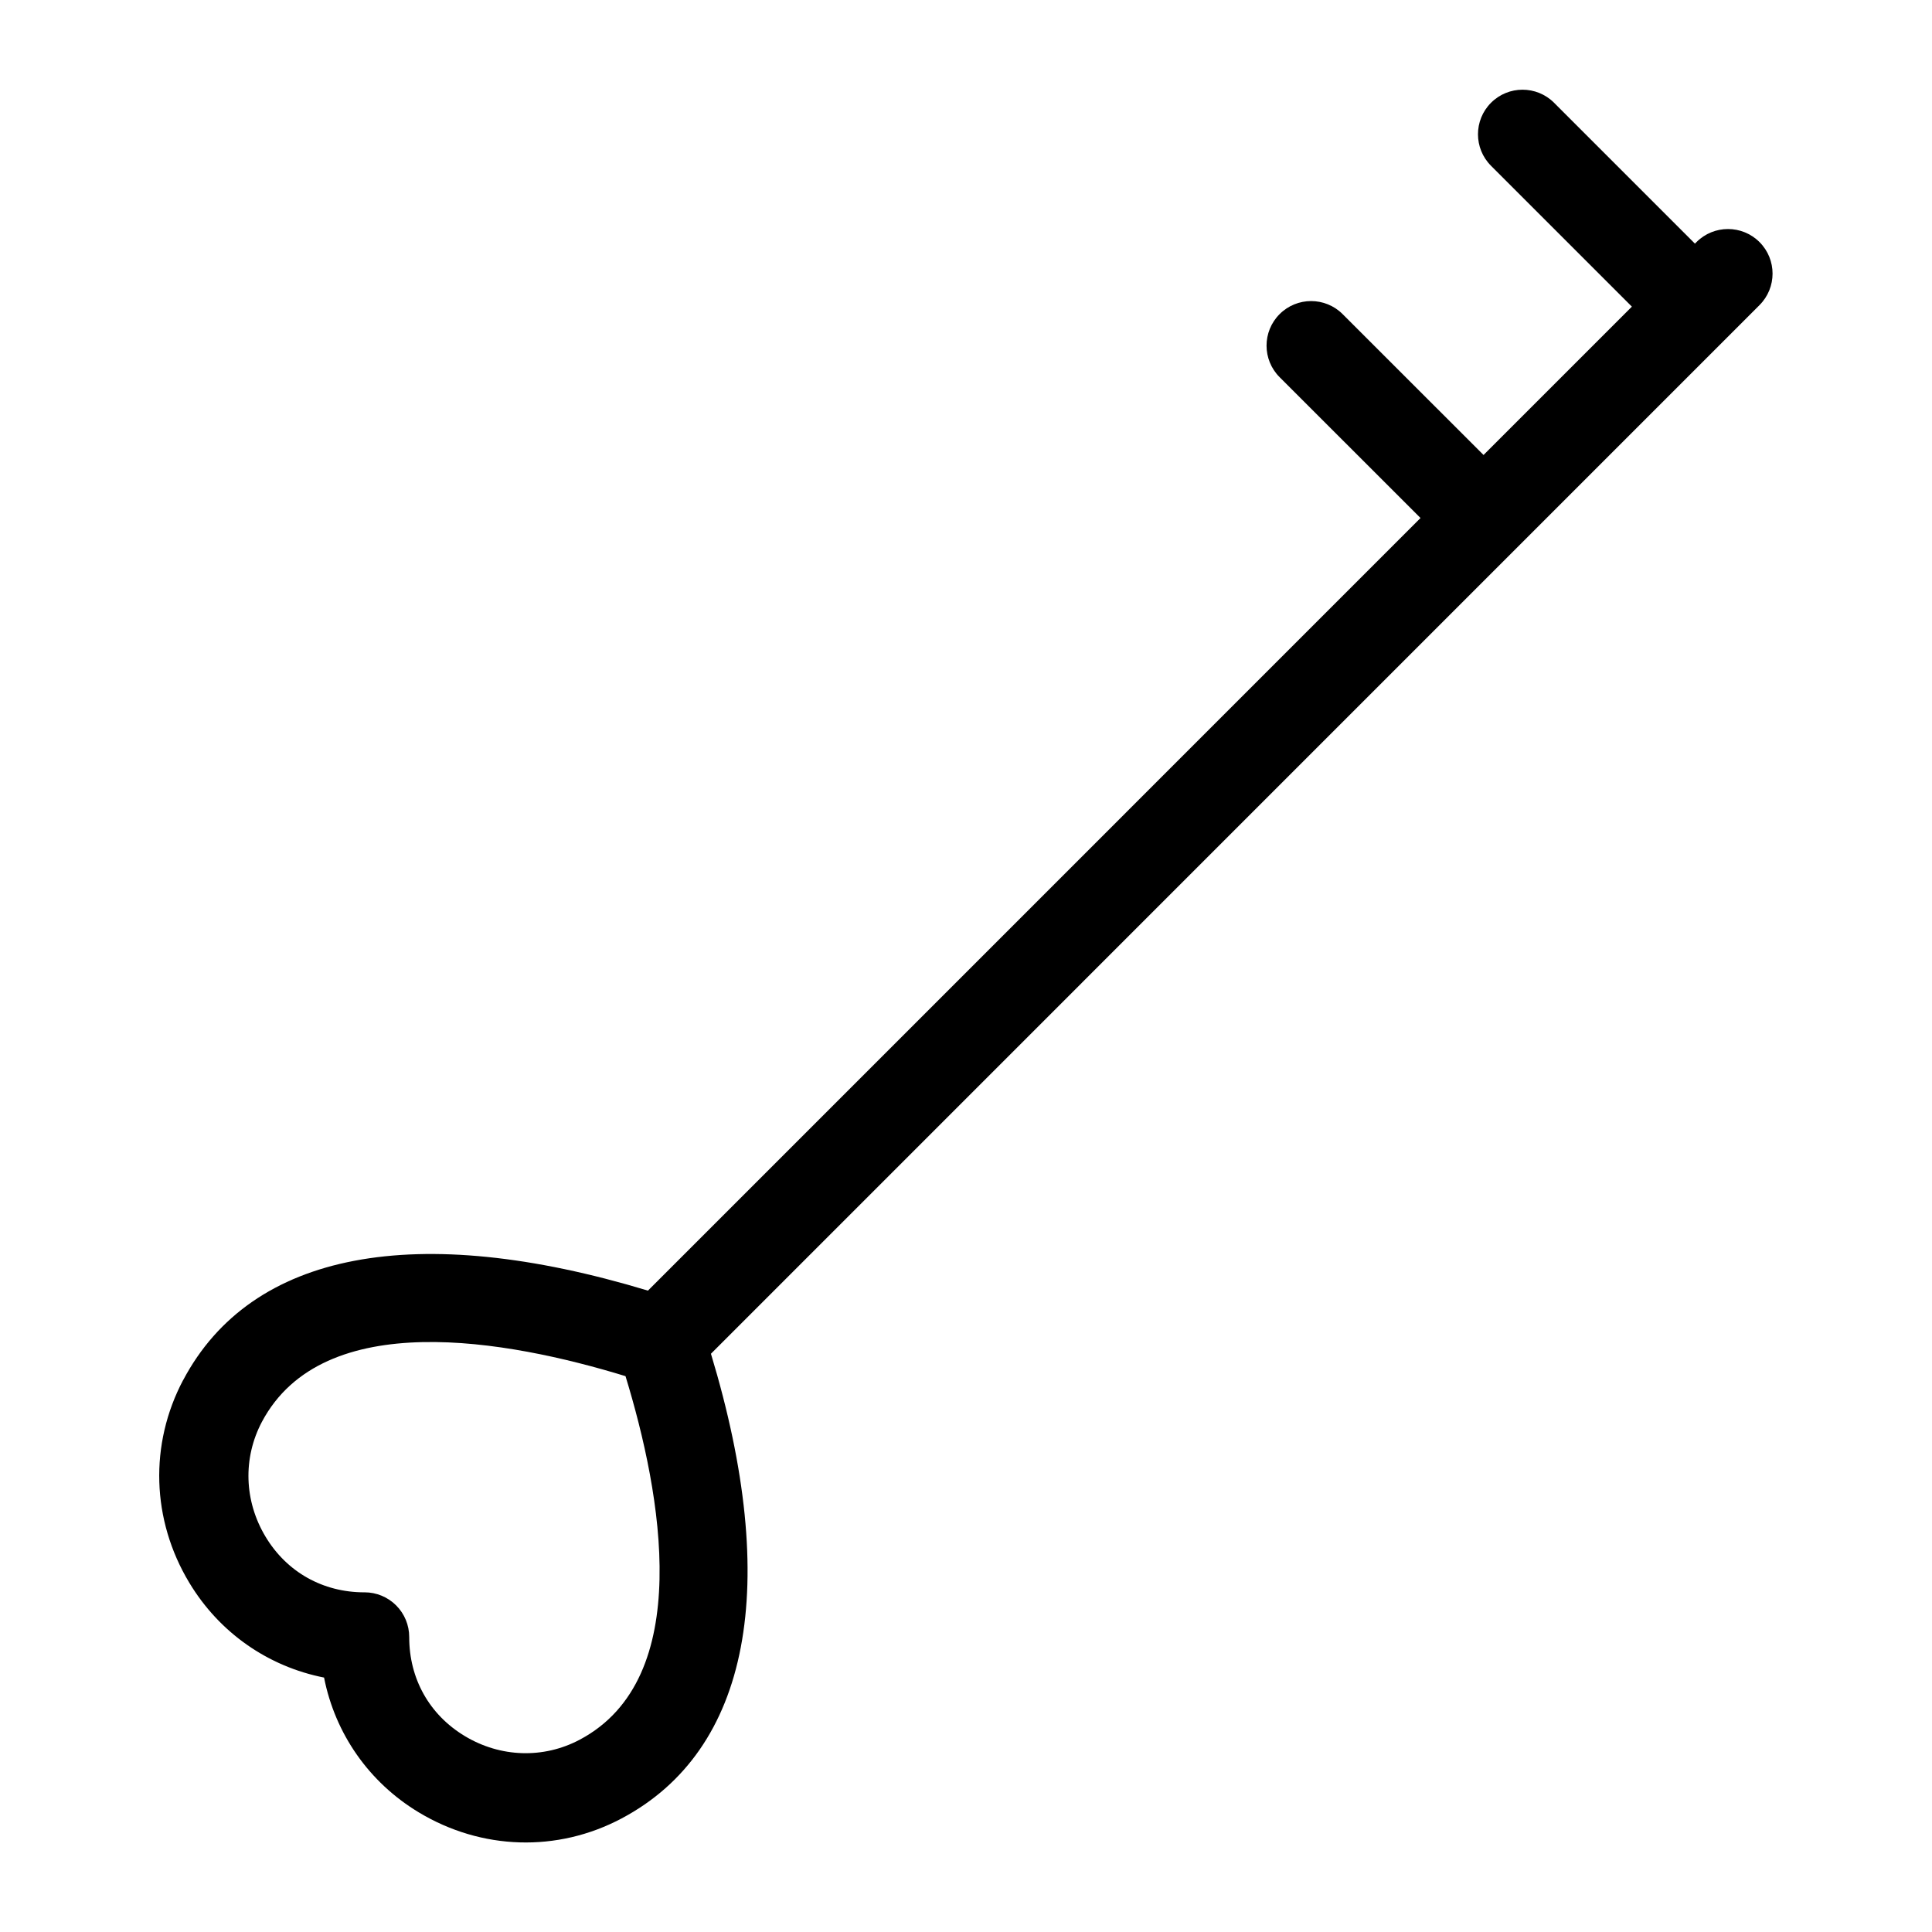
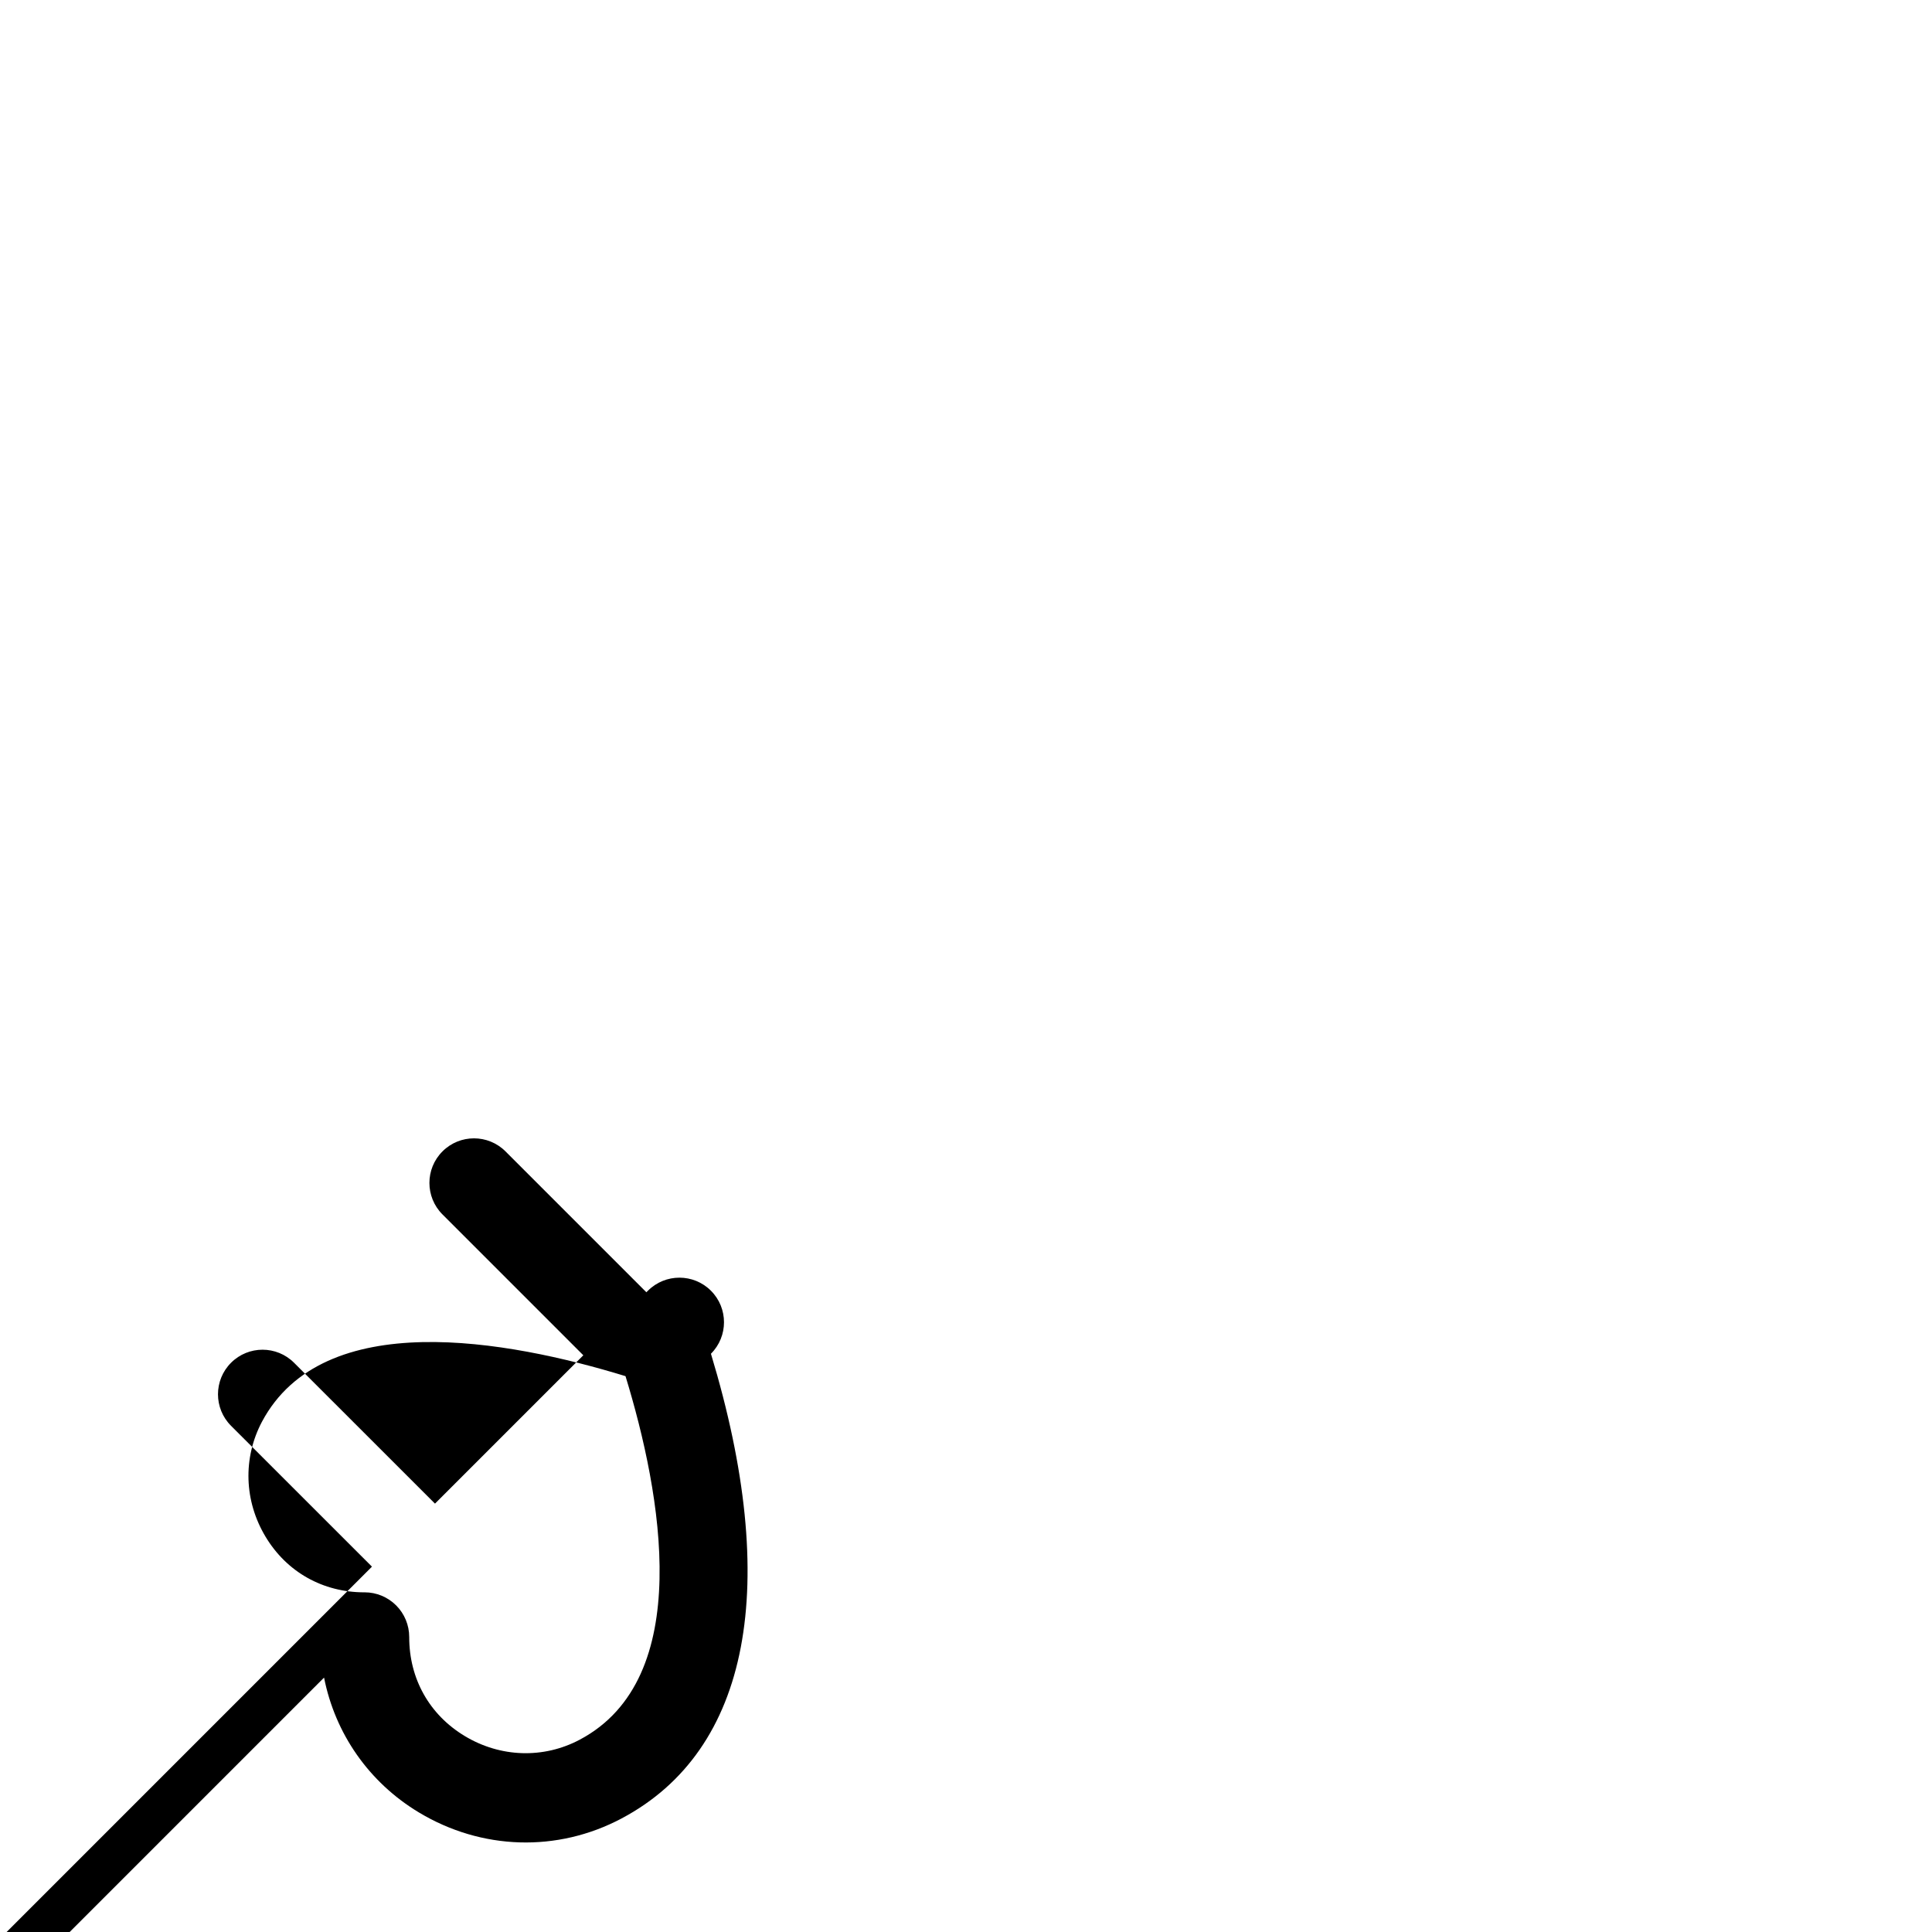
<svg xmlns="http://www.w3.org/2000/svg" fill="#000000" width="800px" height="800px" version="1.1" viewBox="144 144 512 512">
-   <path d="m229.88 588.58c2.93 14.816 11.84 27.727 25.113 35.723 16.594 9.996 36.668 10.66 53.734 1.605 34.102-18.09 42.242-61.812 23.68-123.15l277.88-277.9c4.613-4.613 4.613-12.09 0-16.703-4.613-4.613-12.09-4.613-16.703 0l-0.41 0.41-37.332-37.332c-4.613-4.613-12.09-4.613-16.703 0s-4.613 12.09 0 16.703l37.328 37.328-39.312 39.312-37.344-37.328c-4.613-4.613-12.09-4.613-16.703 0-4.613 4.613-4.613 12.09 0 16.703l37.344 37.328-204.74 204.75c-61.34-18.547-105.07-10.438-123.15 23.68h-0.016c-9.004 17.02-8.406 37.094 1.621 53.734 8 13.289 20.895 22.199 35.707 25.129zm-16.469-67.781c16.262-30.605 65.055-21.695 96.355-12.105 9.574 31.285 18.5 80.09-12.121 96.336-9.605 5.102-21.02 4.738-30.48-0.961-9.383-5.652-14.738-15.207-14.719-26.246 0-3.133-1.242-6.156-3.465-8.375-2.219-2.219-5.211-3.465-8.344-3.465l0.012 0.004h-0.078c-10.988 0-20.547-5.352-26.184-14.719-5.699-9.465-6.059-20.848-0.977-30.469z" />
+   <path d="m229.88 588.58c2.93 14.816 11.84 27.727 25.113 35.723 16.594 9.996 36.668 10.66 53.734 1.605 34.102-18.09 42.242-61.812 23.68-123.15c4.613-4.613 4.613-12.09 0-16.703-4.613-4.613-12.09-4.613-16.703 0l-0.41 0.41-37.332-37.332c-4.613-4.613-12.09-4.613-16.703 0s-4.613 12.09 0 16.703l37.328 37.328-39.312 39.312-37.344-37.328c-4.613-4.613-12.09-4.613-16.703 0-4.613 4.613-4.613 12.09 0 16.703l37.344 37.328-204.74 204.75c-61.34-18.547-105.07-10.438-123.15 23.68h-0.016c-9.004 17.02-8.406 37.094 1.621 53.734 8 13.289 20.895 22.199 35.707 25.129zm-16.469-67.781c16.262-30.605 65.055-21.695 96.355-12.105 9.574 31.285 18.5 80.09-12.121 96.336-9.605 5.102-21.02 4.738-30.48-0.961-9.383-5.652-14.738-15.207-14.719-26.246 0-3.133-1.242-6.156-3.465-8.375-2.219-2.219-5.211-3.465-8.344-3.465l0.012 0.004h-0.078c-10.988 0-20.547-5.352-26.184-14.719-5.699-9.465-6.059-20.848-0.977-30.469z" />
</svg>